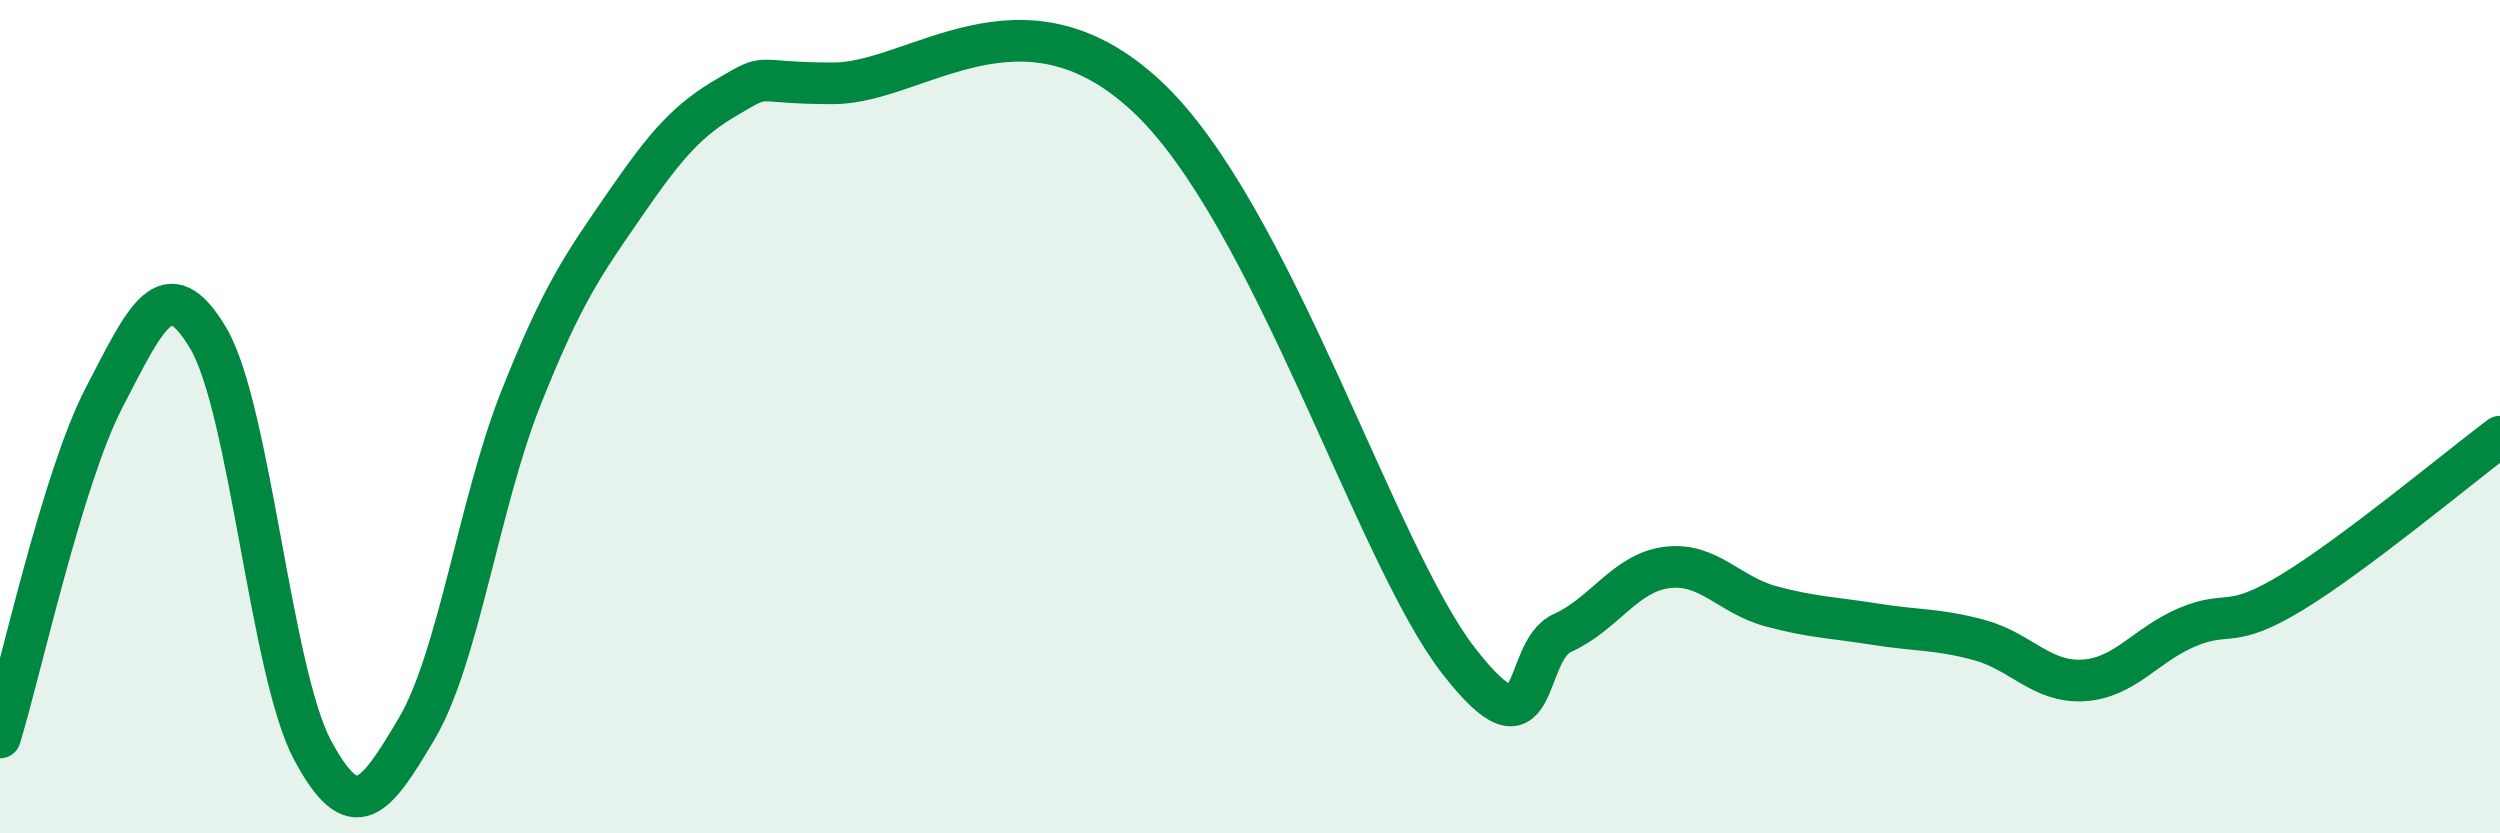
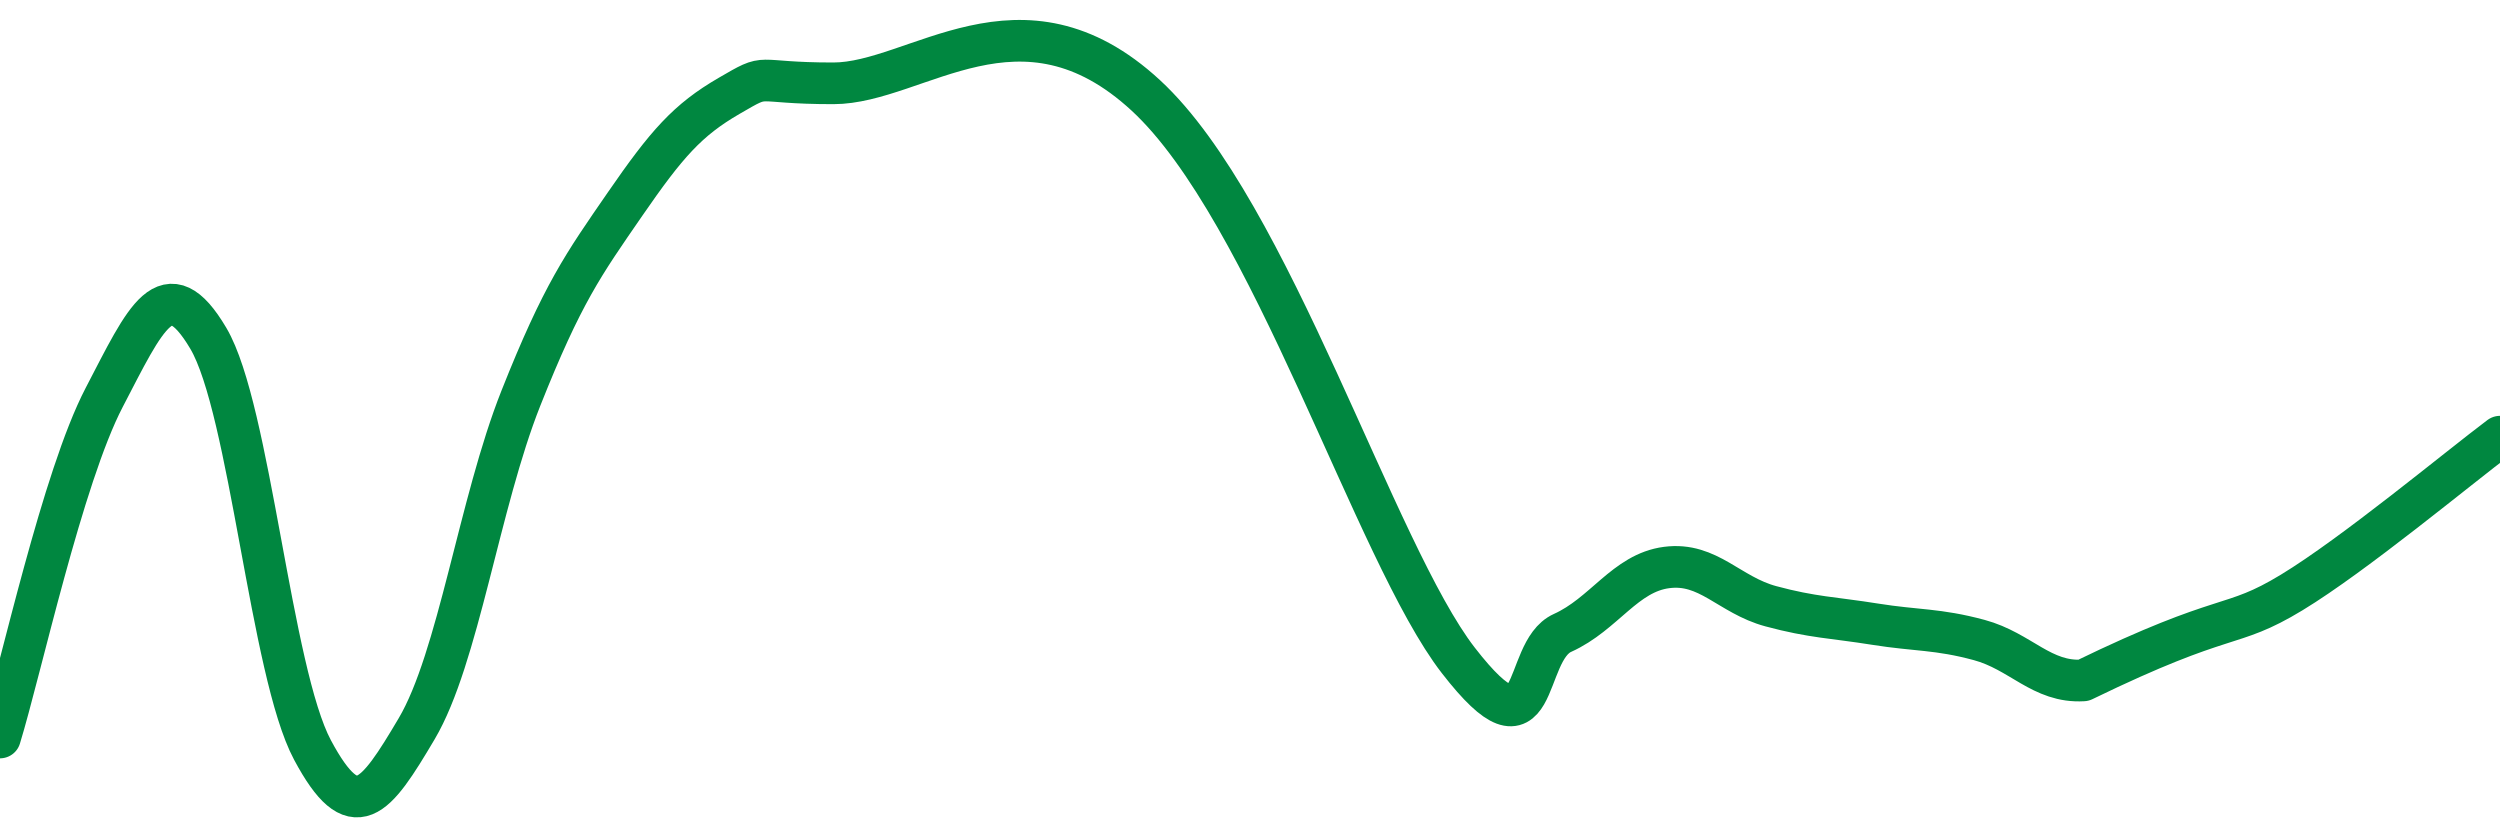
<svg xmlns="http://www.w3.org/2000/svg" width="60" height="20" viewBox="0 0 60 20">
-   <path d="M 0,17.7 C 0.5,16.07 1.5,11.46 2.5,9.54 C 3.5,7.62 4,6.43 5,8.12 C 6,9.81 6.5,16.13 7.5,18 C 8.5,19.87 9,19.18 10,17.49 C 11,15.8 11.5,12.08 12.5,9.56 C 13.5,7.04 14,6.35 15,4.9 C 16,3.45 16.5,2.88 17.5,2.3 C 18.5,1.72 18,2 20,2 C 22,2 24.5,-0.48 27.5,2.29 C 30.5,5.06 33,13.27 35,15.85 C 37,18.43 36.5,15.64 37.5,15.19 C 38.5,14.74 39,13.75 40,13.62 C 41,13.49 41.5,14.28 42.5,14.55 C 43.5,14.82 44,14.82 45,14.98 C 46,15.14 46.5,15.09 47.5,15.36 C 48.5,15.63 49,16.39 50,16.33 C 51,16.27 51.5,15.47 52.5,15.05 C 53.5,14.63 53.5,15.13 55,14.22 C 56.5,13.31 59,11.23 60,10.48L60 20L0 20Z" fill="#008740" opacity="0.1" stroke-linecap="round" stroke-linejoin="round" />
-   <path d="M 0,17.7 C 0.5,16.07 1.5,11.46 2.5,9.54 C 3.5,7.62 4,6.43 5,8.12 C 6,9.81 6.5,16.13 7.5,18 C 8.5,19.87 9,19.18 10,17.49 C 11,15.8 11.5,12.08 12.5,9.56 C 13.5,7.04 14,6.35 15,4.9 C 16,3.45 16.5,2.88 17.5,2.3 C 18.5,1.72 18,2 20,2 C 22,2 24.5,-0.48 27.5,2.29 C 30.5,5.06 33,13.27 35,15.85 C 37,18.43 36.5,15.64 37.5,15.19 C 38.5,14.74 39,13.75 40,13.62 C 41,13.49 41.5,14.28 42.5,14.55 C 43.5,14.82 44,14.82 45,14.98 C 46,15.14 46.5,15.09 47.5,15.36 C 48.5,15.63 49,16.39 50,16.33 C 51,16.27 51.5,15.47 52.5,15.05 C 53.5,14.63 53.5,15.13 55,14.22 C 56.5,13.31 59,11.23 60,10.48" stroke="#008740" stroke-width="1" fill="none" stroke-linecap="round" stroke-linejoin="round" />
+   <path d="M 0,17.7 C 0.5,16.07 1.5,11.46 2.5,9.54 C 3.5,7.62 4,6.43 5,8.12 C 6,9.81 6.5,16.13 7.5,18 C 8.5,19.87 9,19.18 10,17.49 C 11,15.8 11.5,12.08 12.5,9.56 C 13.5,7.04 14,6.35 15,4.9 C 16,3.45 16.5,2.88 17.5,2.3 C 18.5,1.72 18,2 20,2 C 22,2 24.5,-0.48 27.5,2.29 C 30.5,5.06 33,13.27 35,15.85 C 37,18.43 36.5,15.64 37.5,15.19 C 38.5,14.74 39,13.75 40,13.62 C 41,13.49 41.5,14.28 42.5,14.55 C 43.5,14.82 44,14.82 45,14.98 C 46,15.14 46.5,15.09 47.5,15.36 C 48.5,15.63 49,16.39 50,16.33 C 53.5,14.63 53.5,15.13 55,14.22 C 56.5,13.31 59,11.23 60,10.48" stroke="#008740" stroke-width="1" fill="none" stroke-linecap="round" stroke-linejoin="round" />
</svg>